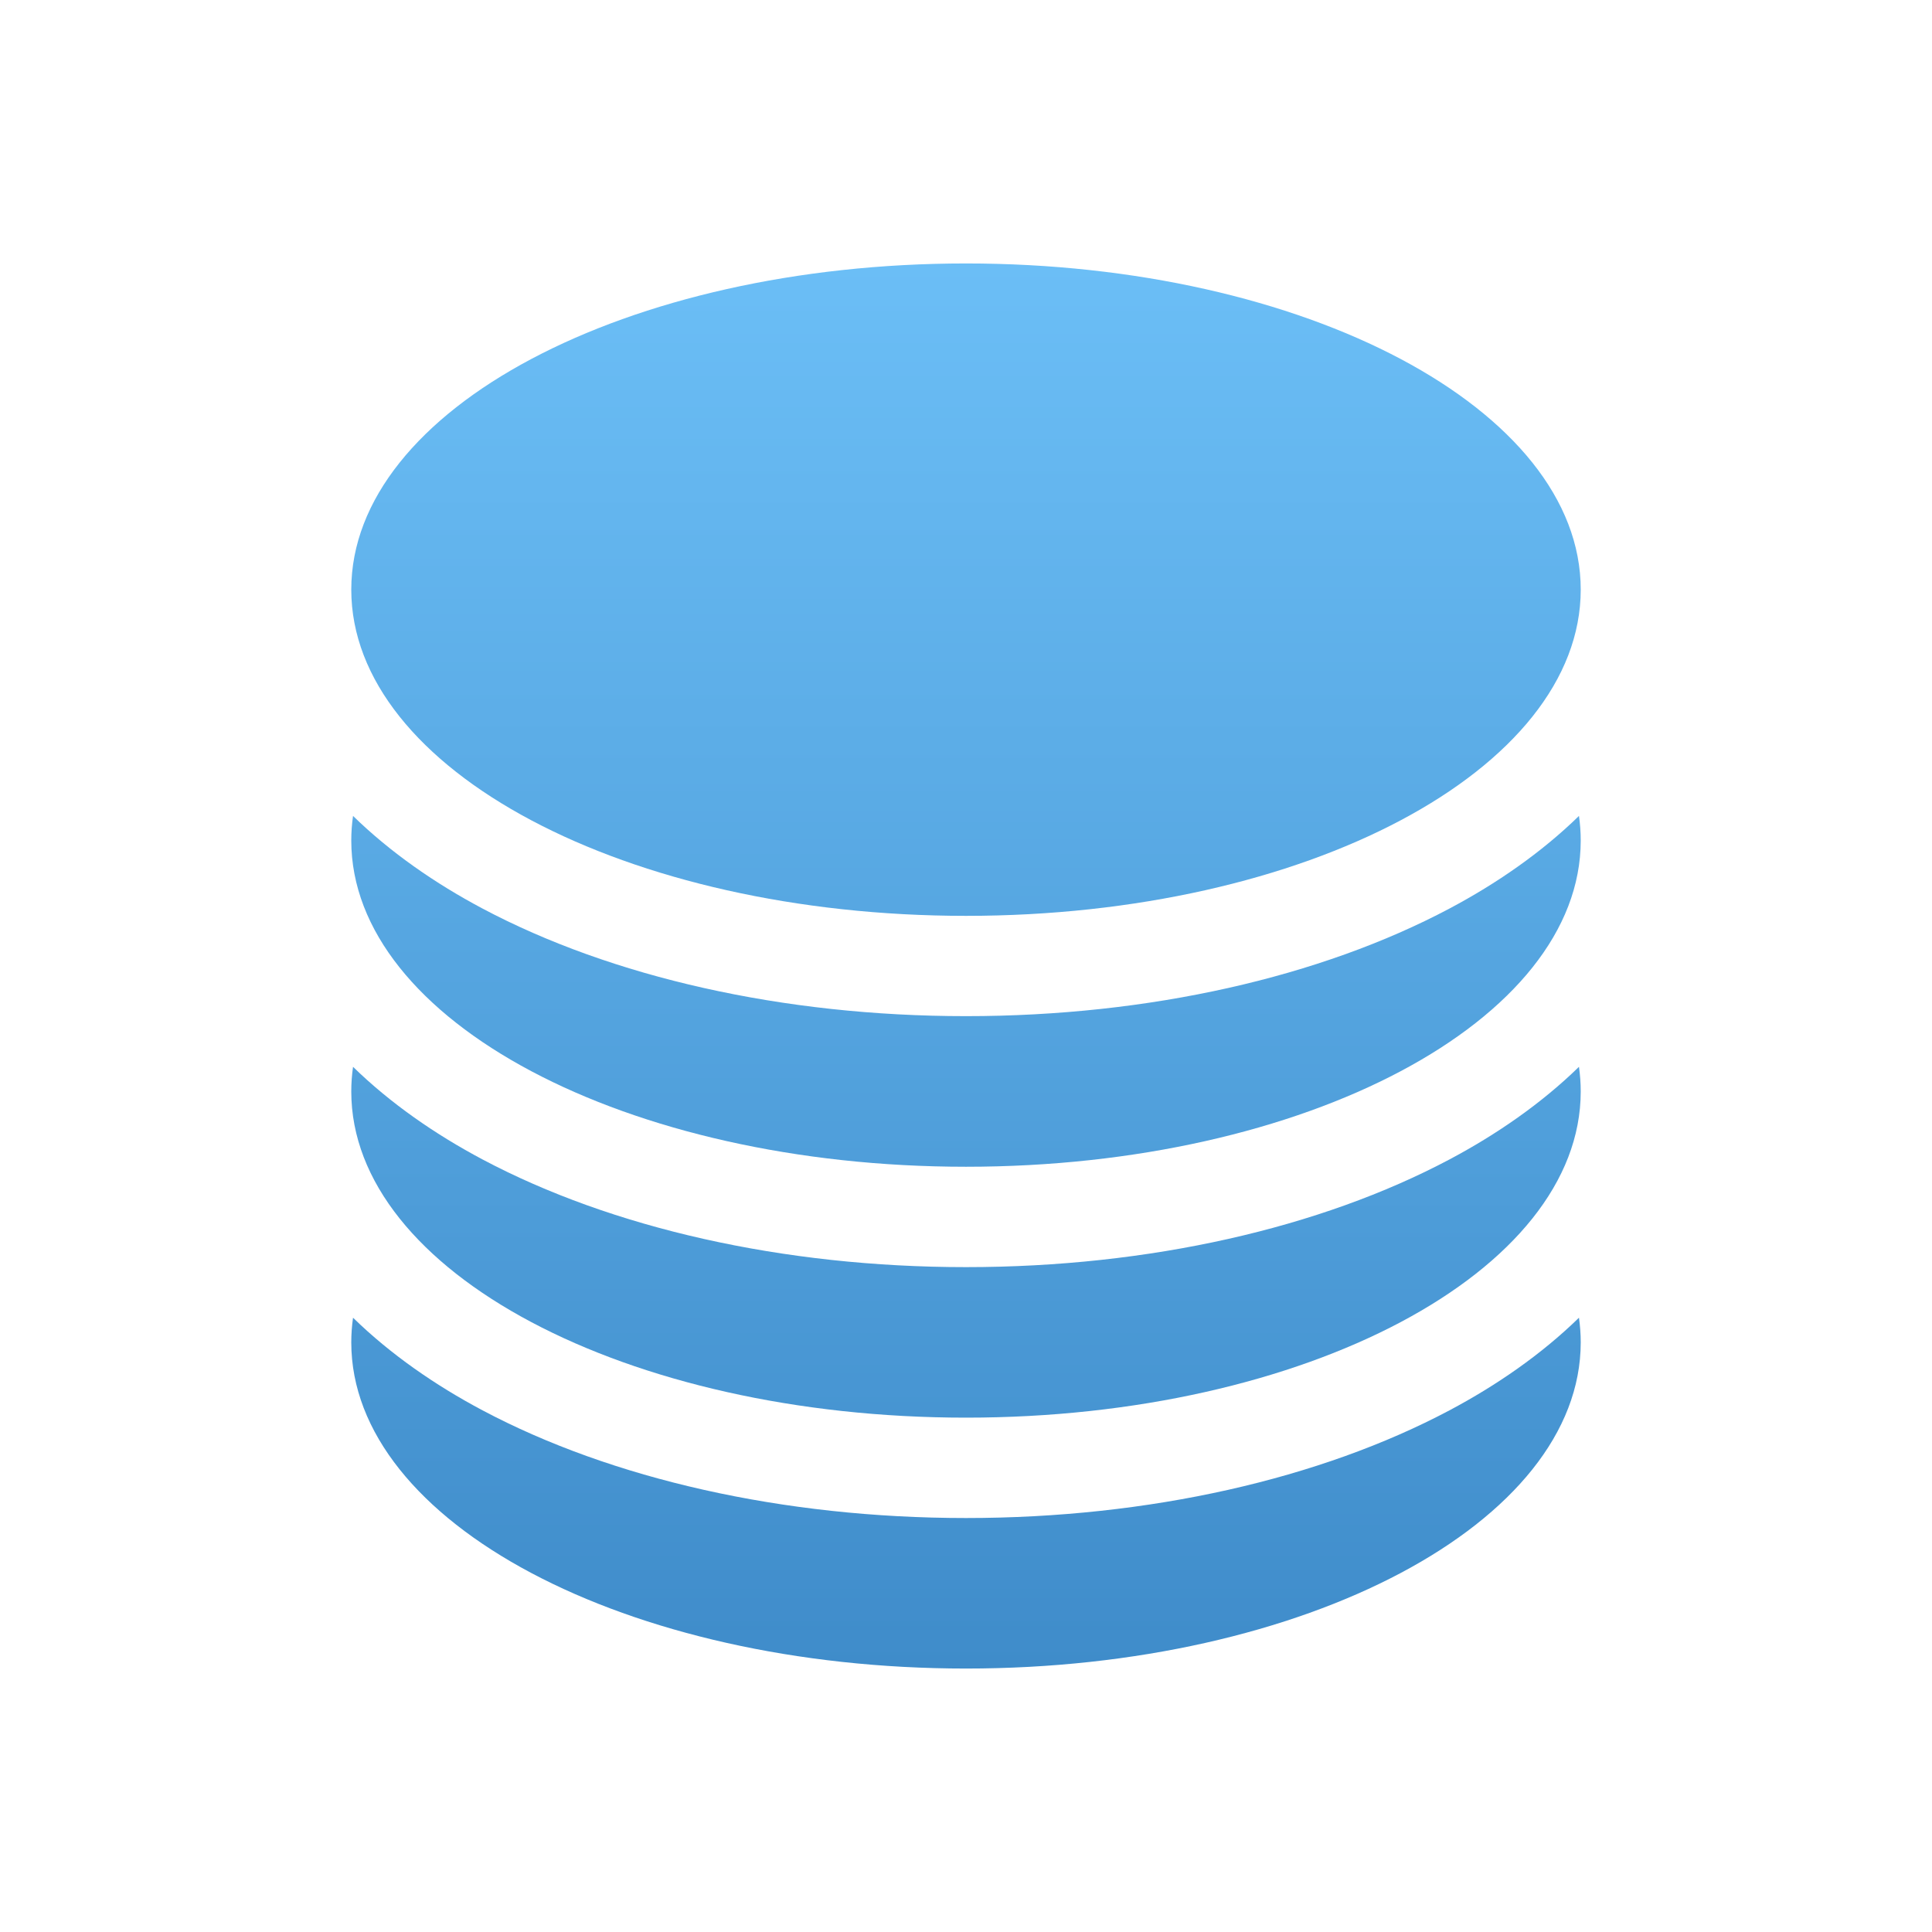
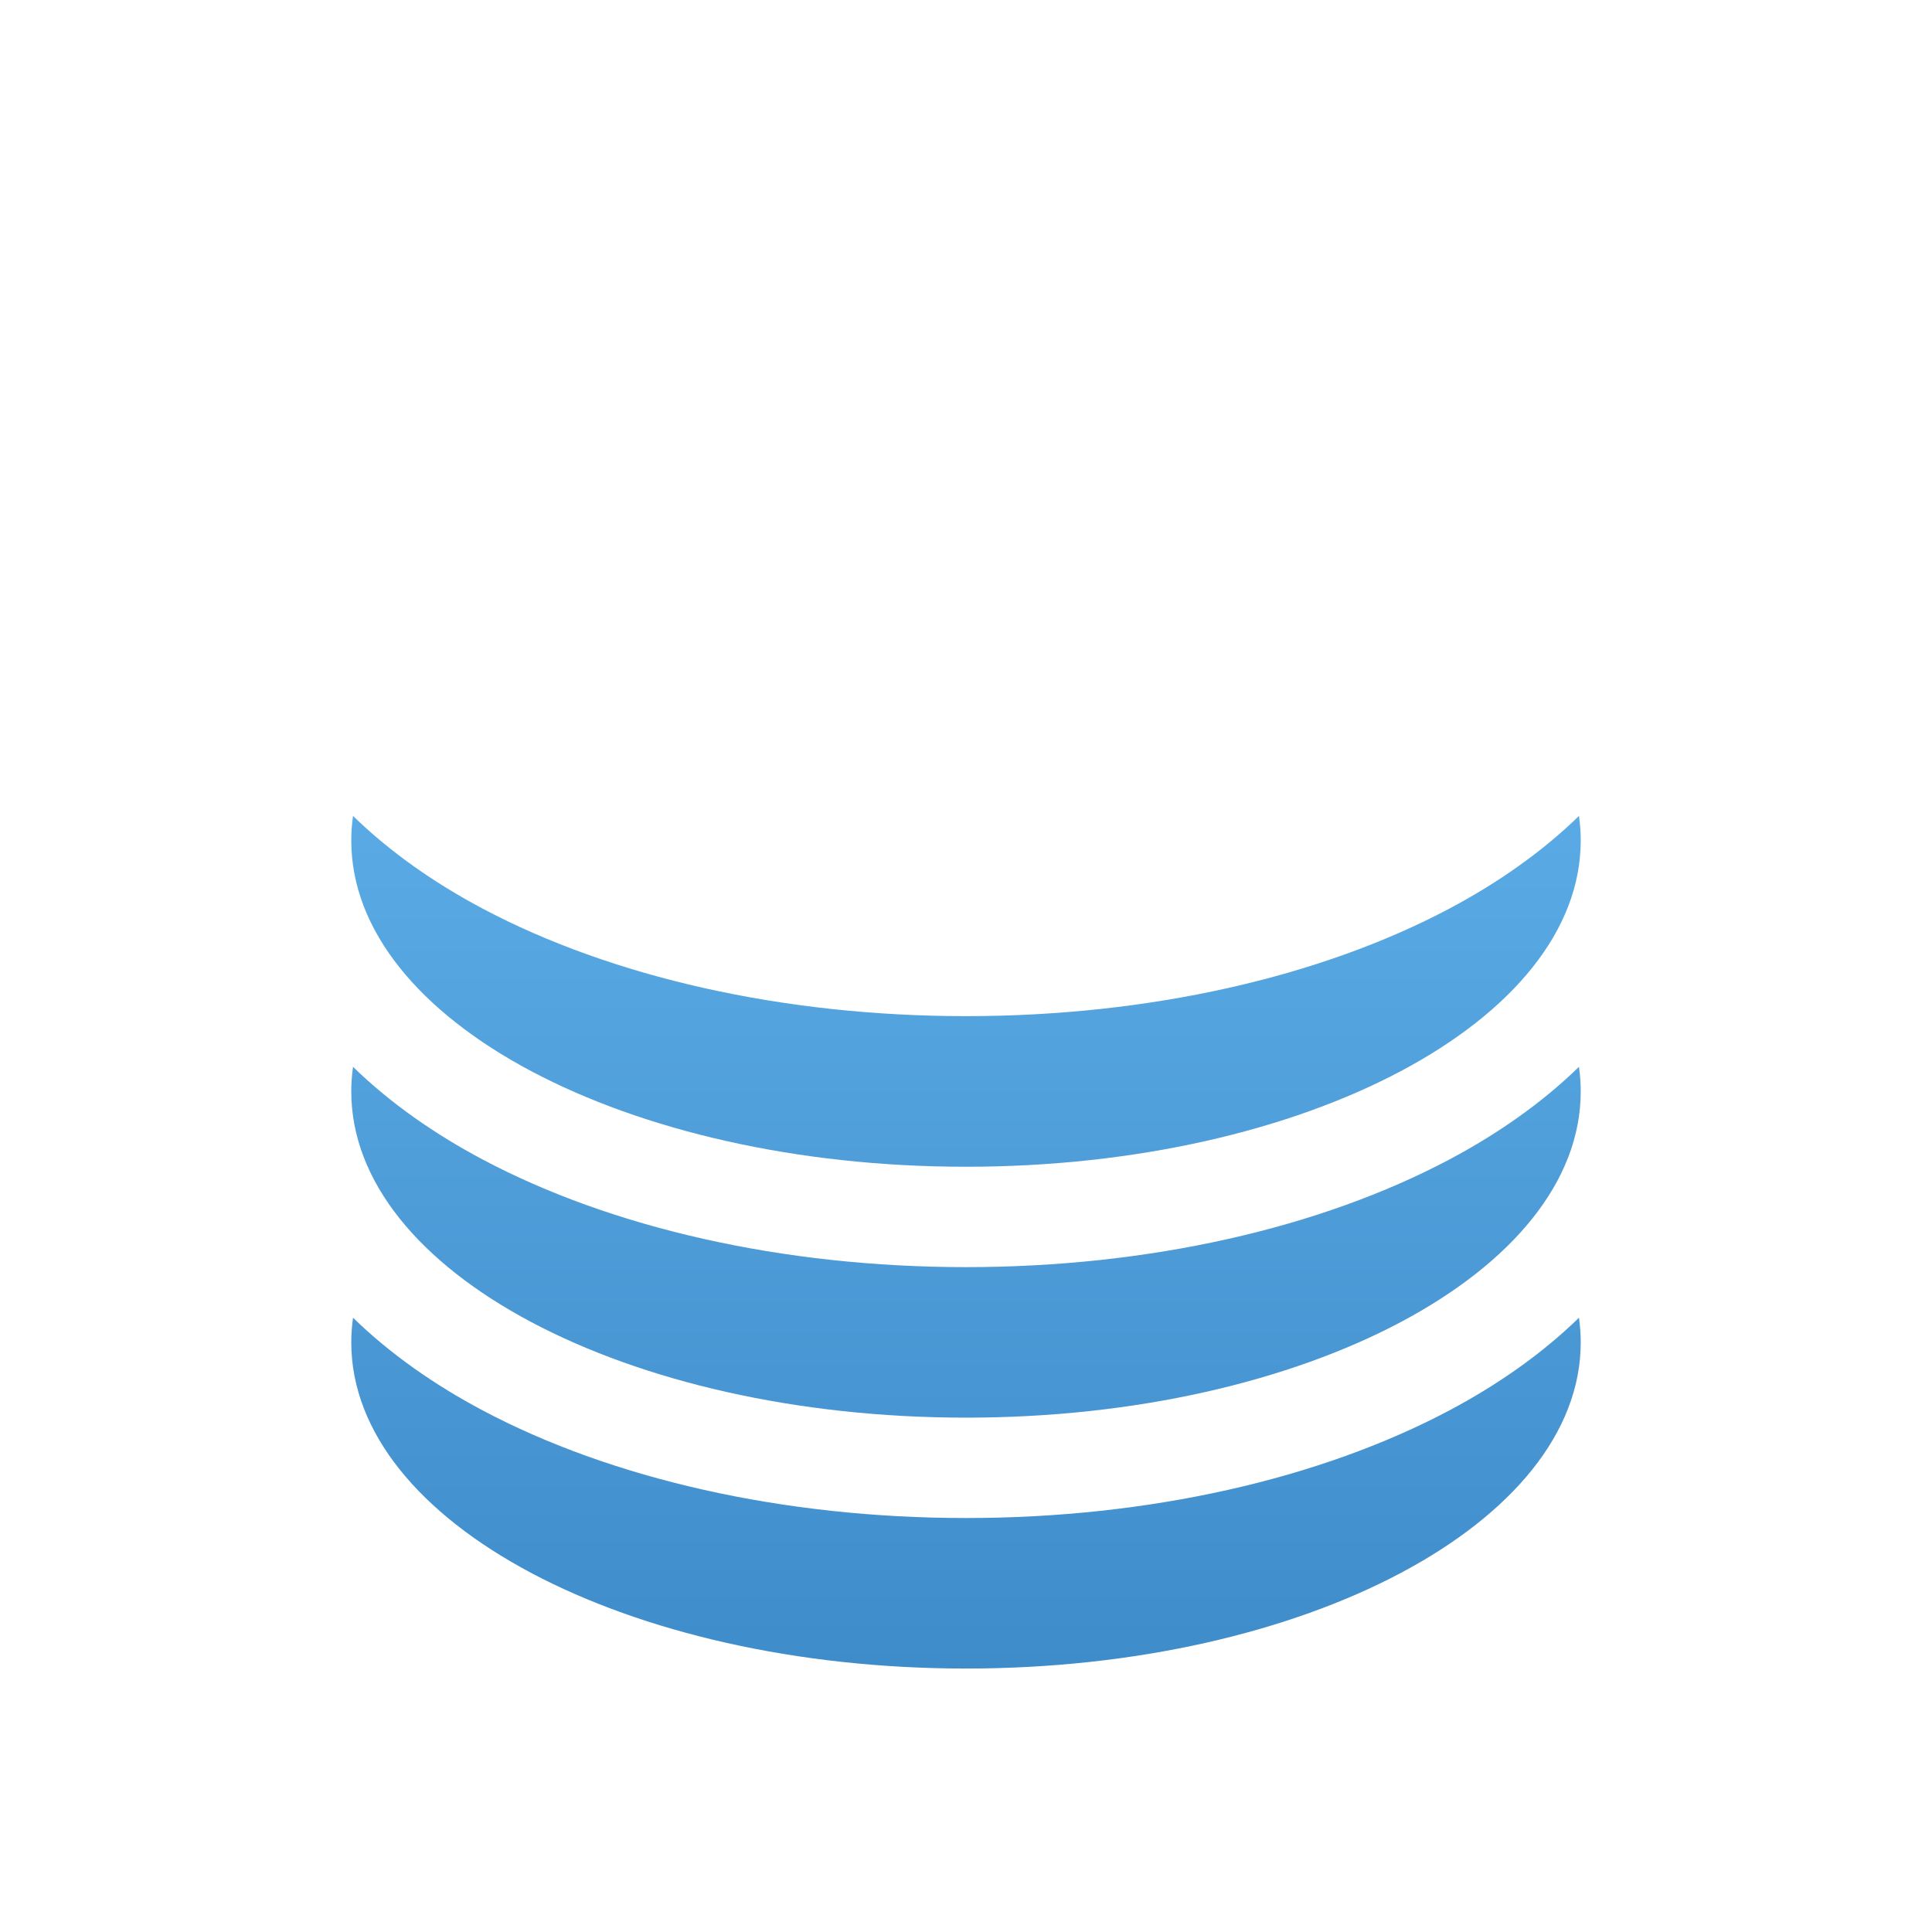
<svg xmlns="http://www.w3.org/2000/svg" width="22" height="22" viewBox="0 0 22 22" fill="none">
-   <path d="M18 6.714C18 8.766 14.866 10.429 11 10.429C7.134 10.429 4 8.766 4 6.714C4 4.663 7.134 3 11 3C14.866 3 18 4.663 18 6.714Z" fill="url(#paint0_linear_400_452)" />
  <path d="M11 11.571C13.088 11.571 15.037 11.125 16.505 10.346C17.042 10.061 17.553 9.708 17.98 9.291C17.993 9.383 18 9.477 18 9.571C18 11.623 14.866 13.286 11 13.286C7.134 13.286 4 11.623 4 9.571C4 9.477 4.007 9.383 4.02 9.291C4.447 9.708 4.958 10.061 5.495 10.346C6.963 11.125 8.912 11.571 11 11.571Z" fill="url(#paint1_linear_400_452)" />
  <path d="M11 14.429C13.088 14.429 15.037 13.982 16.505 13.203C17.042 12.918 17.553 12.565 17.98 12.148C17.993 12.241 18 12.334 18 12.429C18 14.48 14.866 16.143 11 16.143C7.134 16.143 4 14.48 4 12.429C4 12.334 4.007 12.241 4.02 12.148C4.447 12.565 4.958 12.918 5.495 13.203C6.963 13.982 8.912 14.429 11 14.429Z" fill="url(#paint2_linear_400_452)" />
  <path d="M11 17.286C13.088 17.286 15.037 16.839 16.505 16.06C17.042 15.775 17.553 15.422 17.98 15.005C17.993 15.098 18 15.191 18 15.286C18 17.337 14.866 19 11 19C7.134 19 4 17.337 4 15.286C4 15.191 4.007 15.098 4.02 15.005C4.447 15.422 4.958 15.775 5.495 16.06C6.963 16.839 8.912 17.286 11 17.286Z" fill="url(#paint3_linear_400_452)" />
  <defs>
    <linearGradient id="paint0_linear_400_452" x1="11" y1="3" x2="11" y2="19" gradientUnits="userSpaceOnUse">
      <stop stop-color="#6BBEF6" />
      <stop offset="1" stop-color="#3F8CCA" />
    </linearGradient>
    <linearGradient id="paint1_linear_400_452" x1="11" y1="3" x2="11" y2="19" gradientUnits="userSpaceOnUse">
      <stop stop-color="#6BBEF6" />
      <stop offset="1" stop-color="#3F8CCA" />
    </linearGradient>
    <linearGradient id="paint2_linear_400_452" x1="11" y1="3" x2="11" y2="19" gradientUnits="userSpaceOnUse">
      <stop stop-color="#6BBEF6" />
      <stop offset="1" stop-color="#3F8CCA" />
    </linearGradient>
    <linearGradient id="paint3_linear_400_452" x1="11" y1="3" x2="11" y2="19" gradientUnits="userSpaceOnUse">
      <stop stop-color="#6BBEF6" />
      <stop offset="1" stop-color="#3F8CCA" />
    </linearGradient>
  </defs>
</svg>